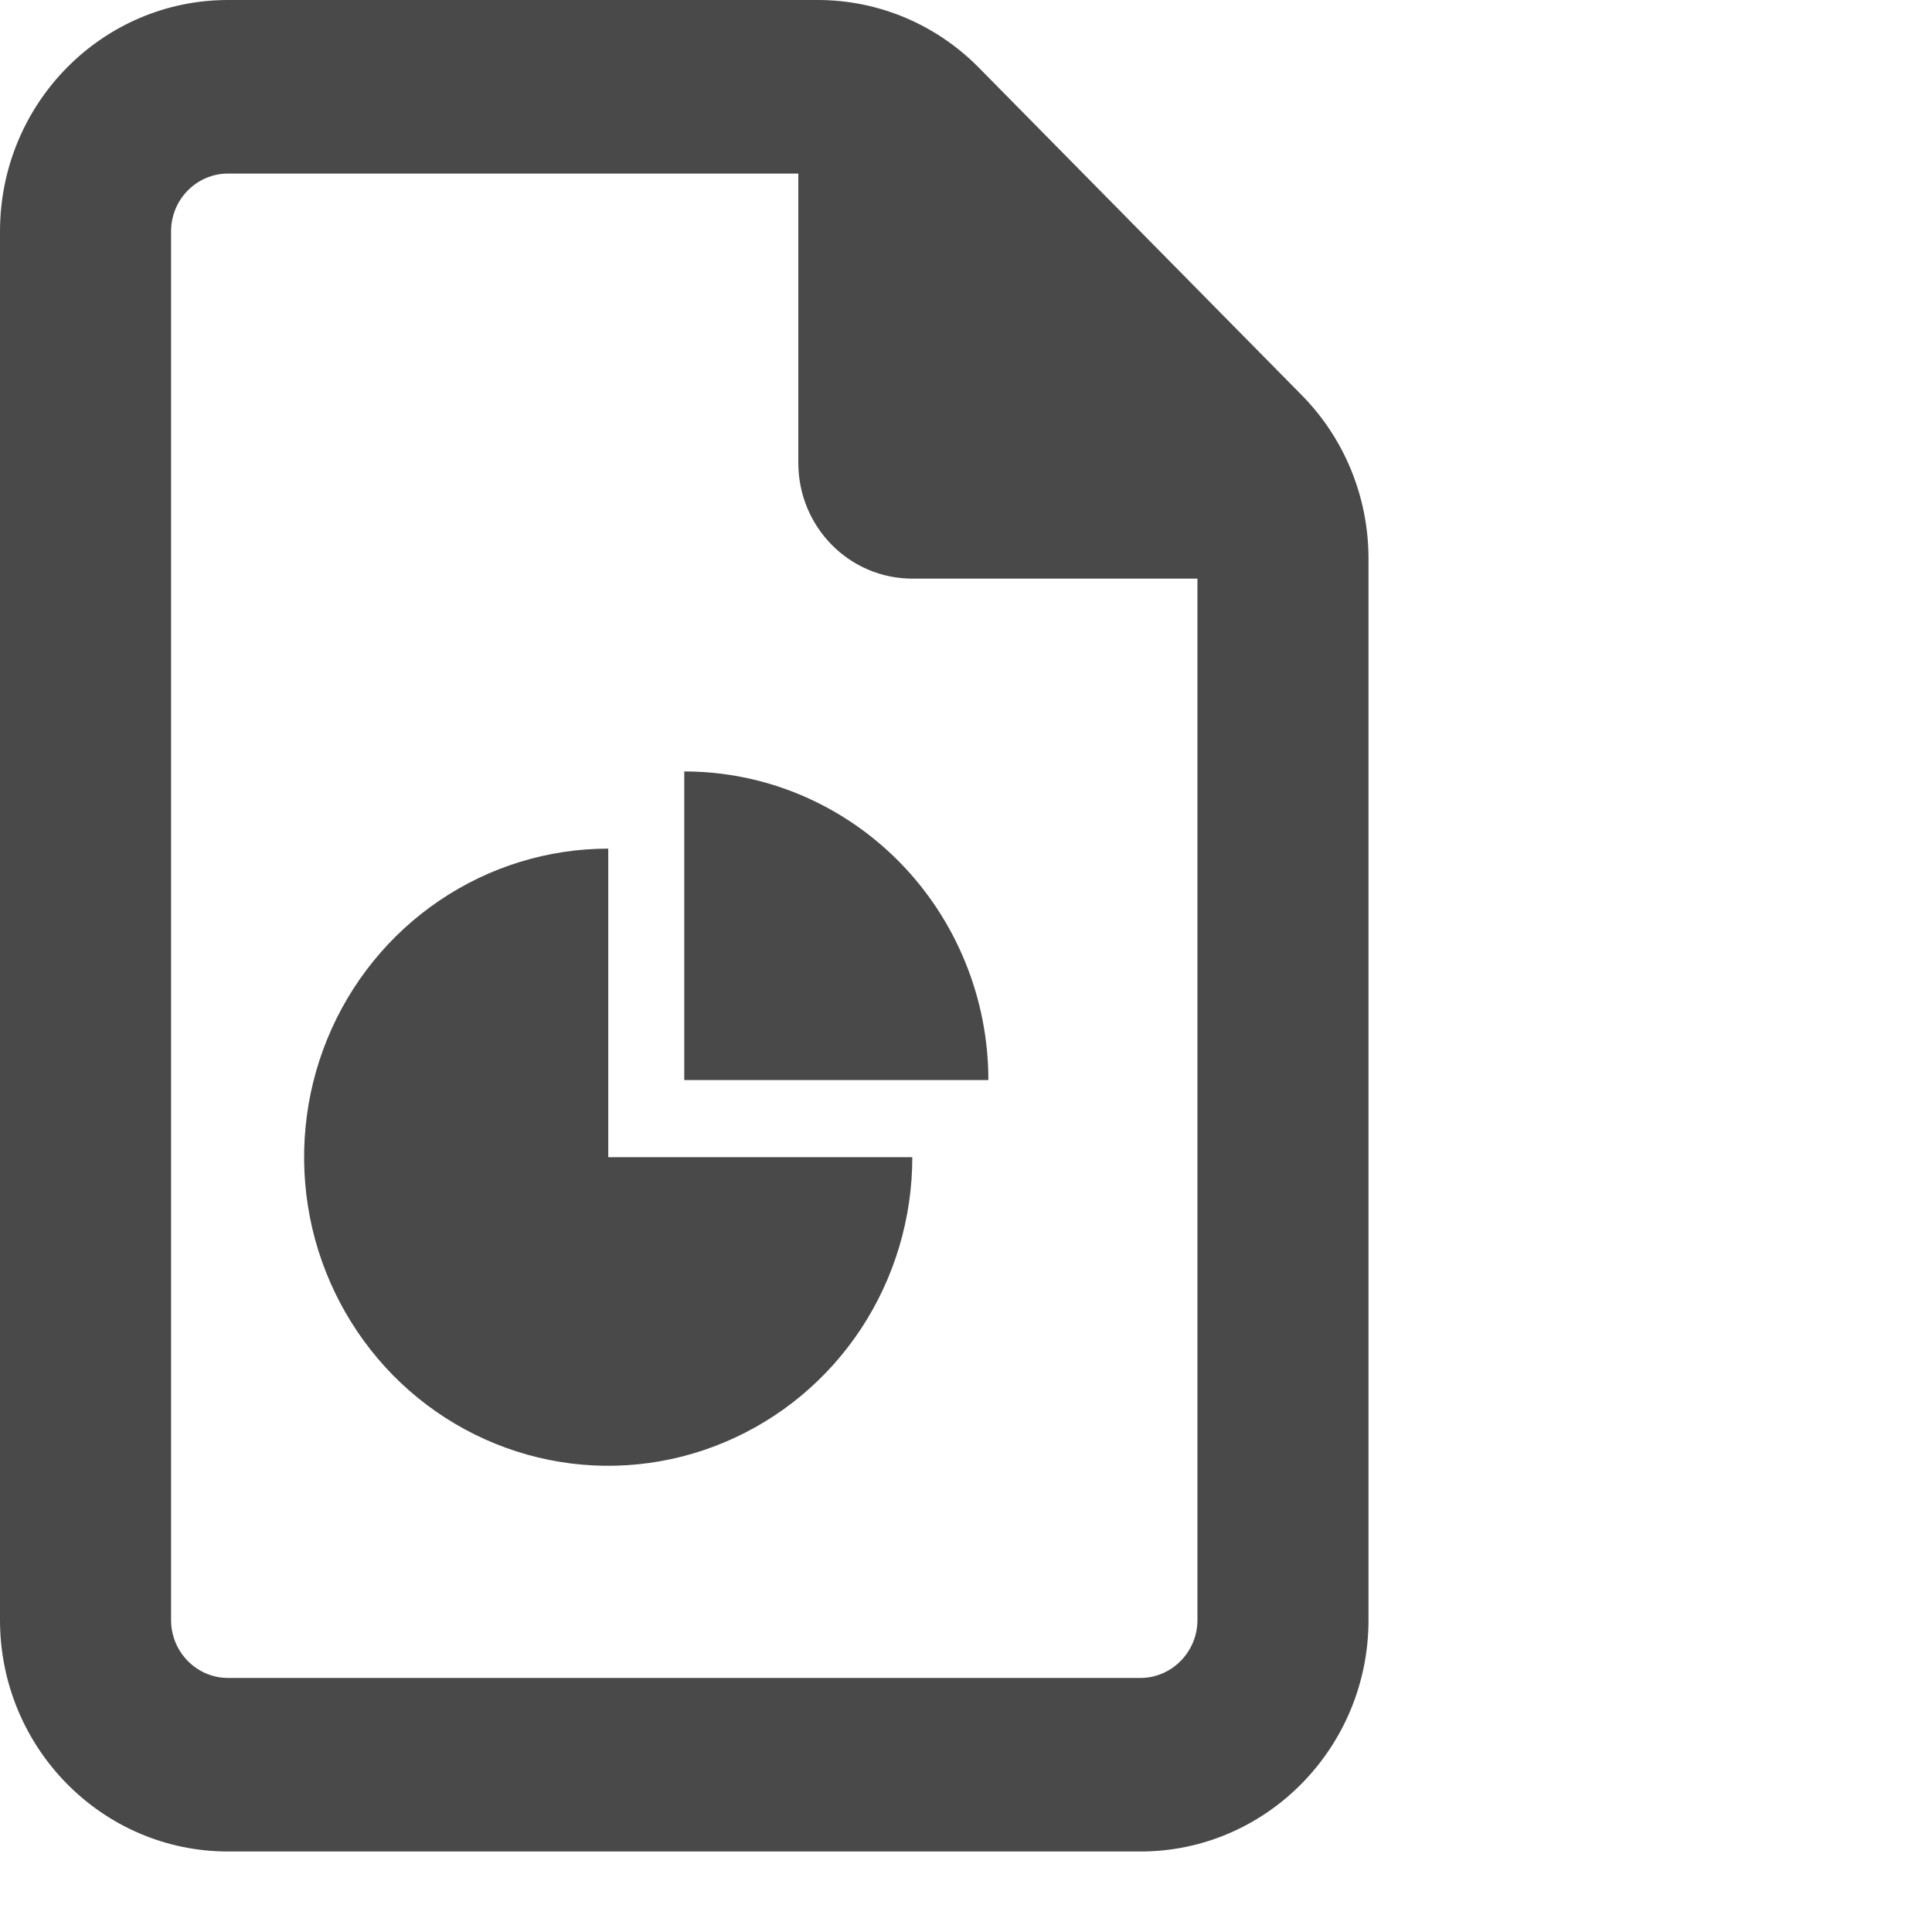
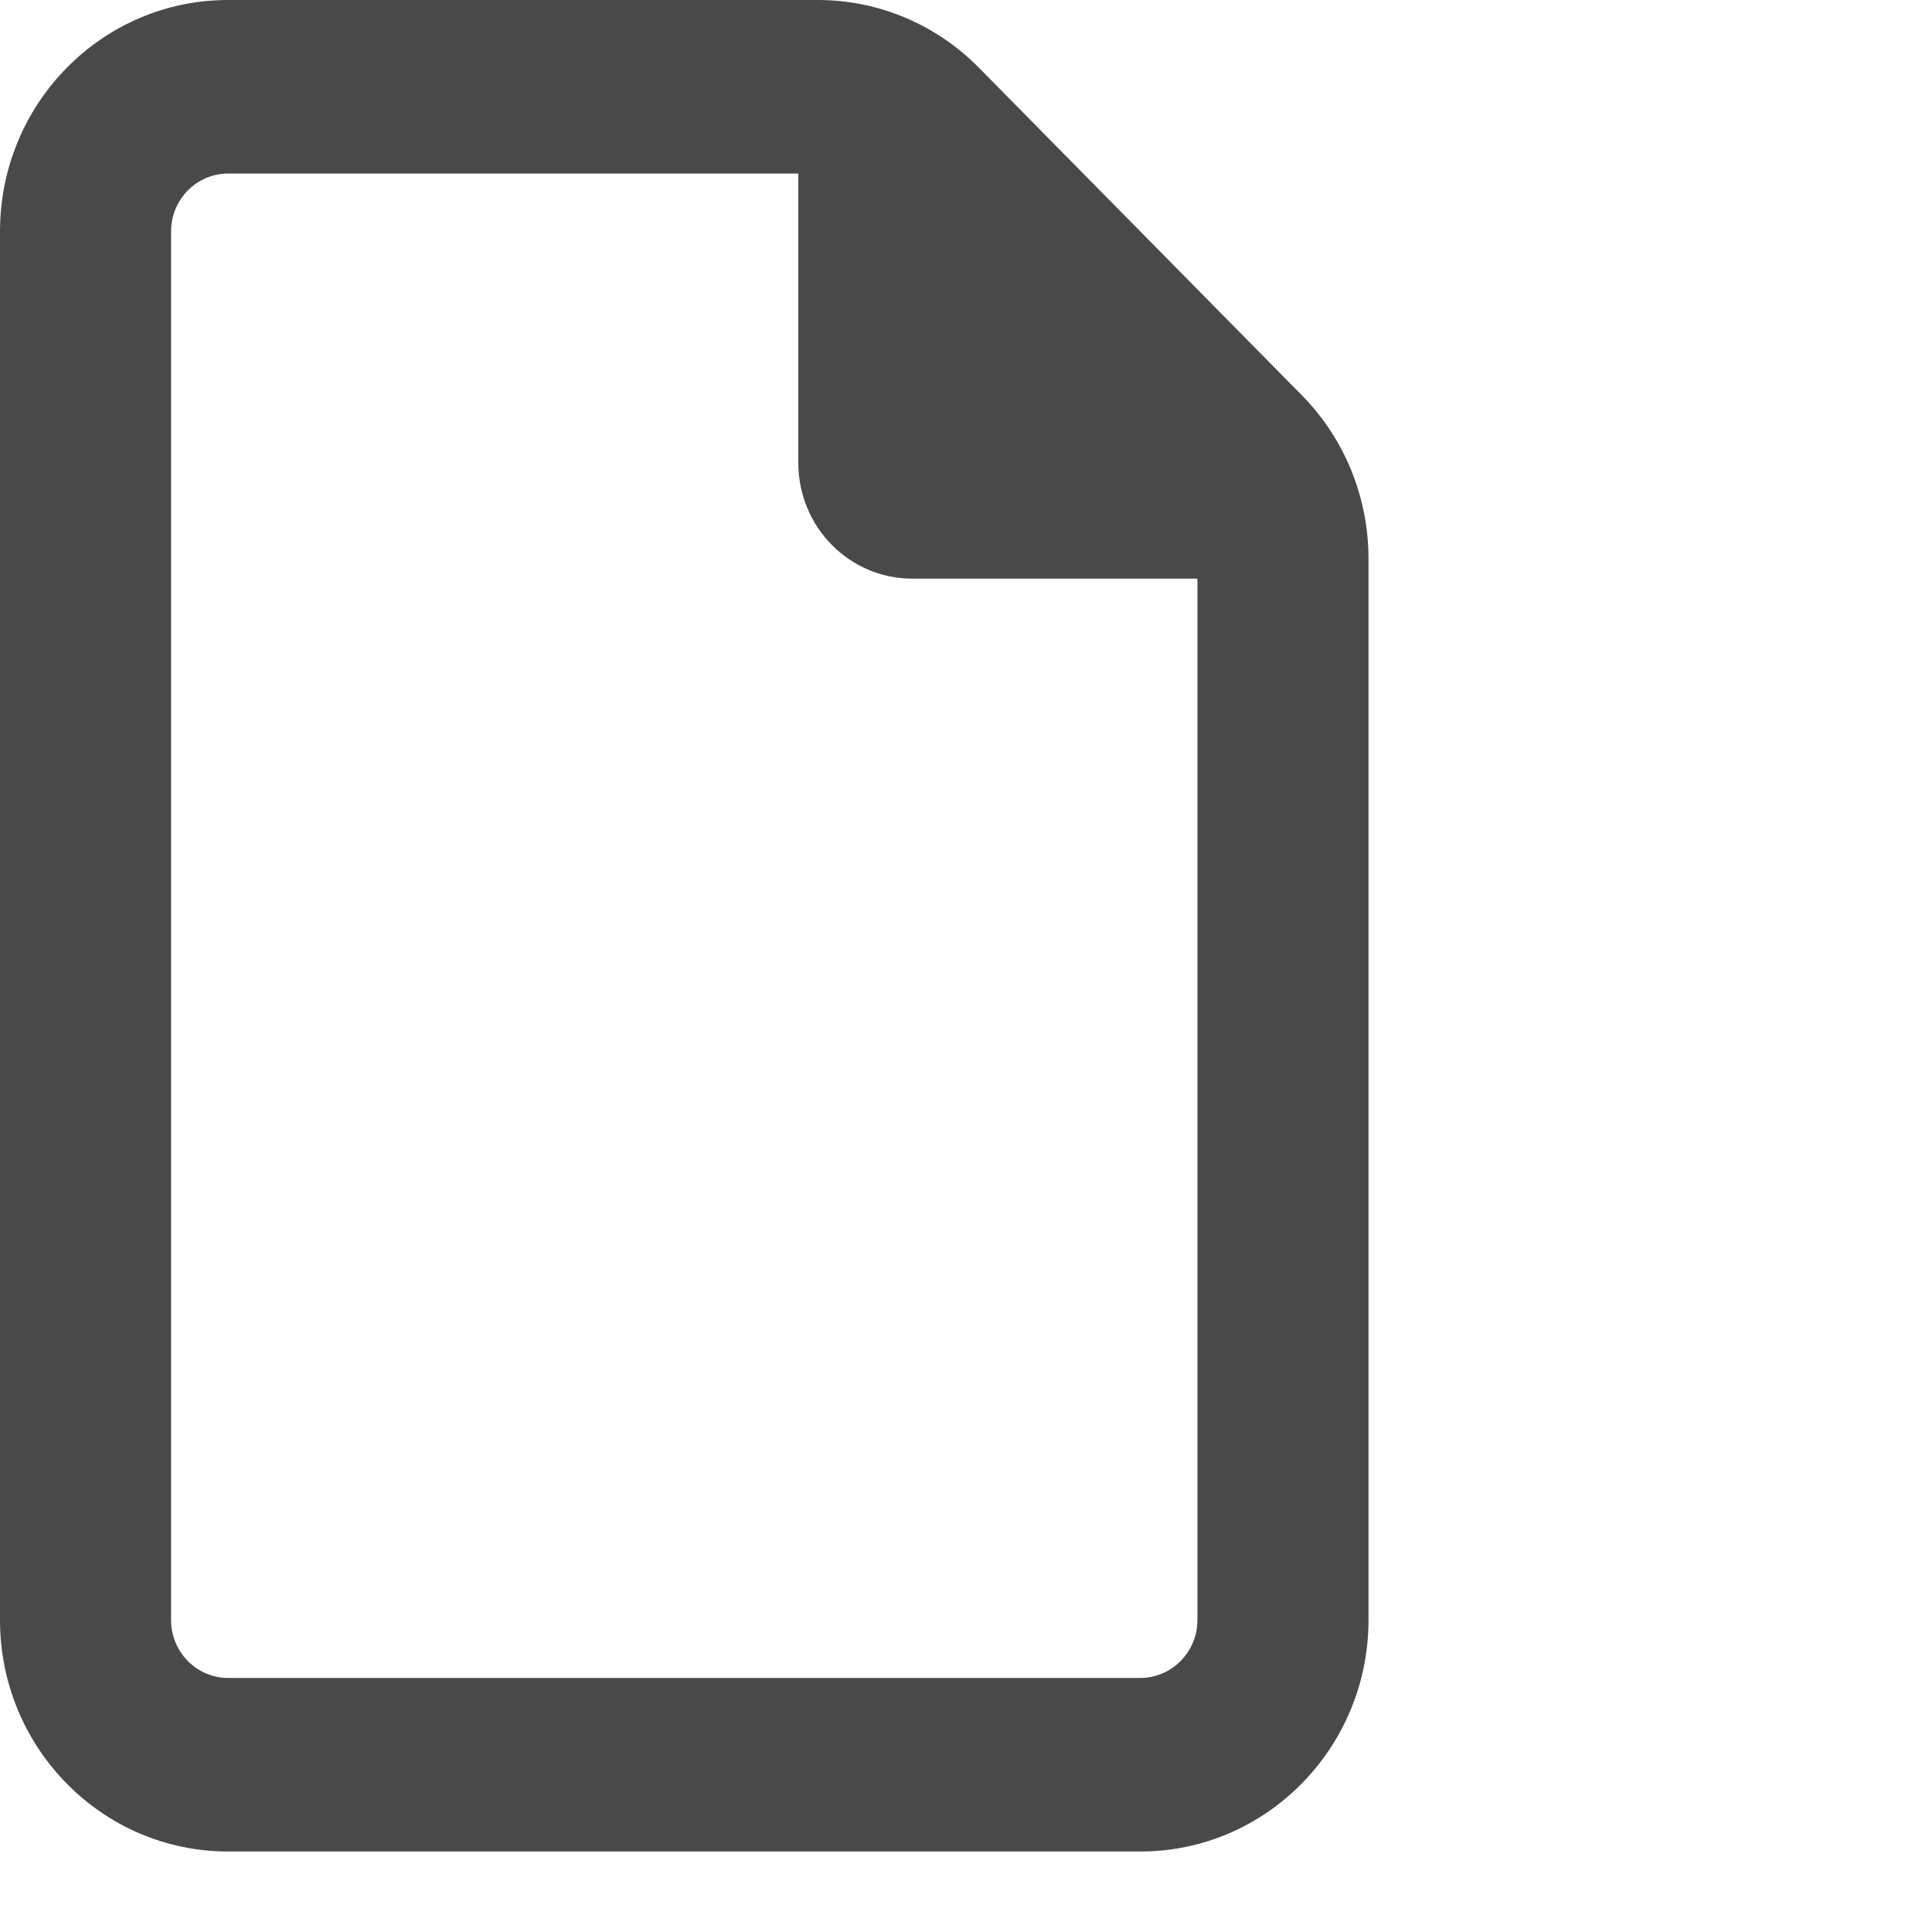
<svg xmlns="http://www.w3.org/2000/svg" width="24" height="24" viewBox="0 0 24 24" fill="none">
-   <path d="M11.333 14.375C11.333 15.133 11.112 15.874 10.697 16.505C10.282 17.135 9.692 17.626 9.001 17.916C8.311 18.207 7.551 18.283 6.819 18.135C6.086 17.987 5.413 17.622 4.884 17.086C4.356 16.549 3.996 15.866 3.85 15.123C3.705 14.379 3.779 13.608 4.065 12.908C4.351 12.208 4.835 11.609 5.457 11.188C6.078 10.767 6.808 10.542 7.556 10.542V14.375H11.333Z" fill="#494949" />
-   <path d="M9.946 9.875C9.487 9.682 8.996 9.583 8.5 9.583V13.417L12.278 13.417C12.278 12.913 12.18 12.415 11.99 11.95C11.8 11.485 11.522 11.062 11.171 10.706C10.82 10.35 10.404 10.068 9.946 9.875Z" fill="#494949" />
  <path fill-rule="evenodd" clip-rule="evenodd" d="M0 2.875C0 1.287 1.268 0 2.833 0H10.16C10.913 0 11.63 0.303 12.161 0.842L16.172 4.91C16.703 5.449 17 6.177 17 6.94V20.125C17 21.711 15.729 23 14.167 23H2.833C1.268 23 0 21.711 0 20.125V2.875ZM14.875 20.125V7.188H11.333C10.55 7.188 9.917 6.545 9.917 5.75V2.156H2.833C2.442 2.156 2.125 2.478 2.125 2.875V20.125C2.125 20.52 2.442 20.844 2.833 20.844H14.167C14.556 20.844 14.875 20.52 14.875 20.125Z" fill="#494949" />
</svg>